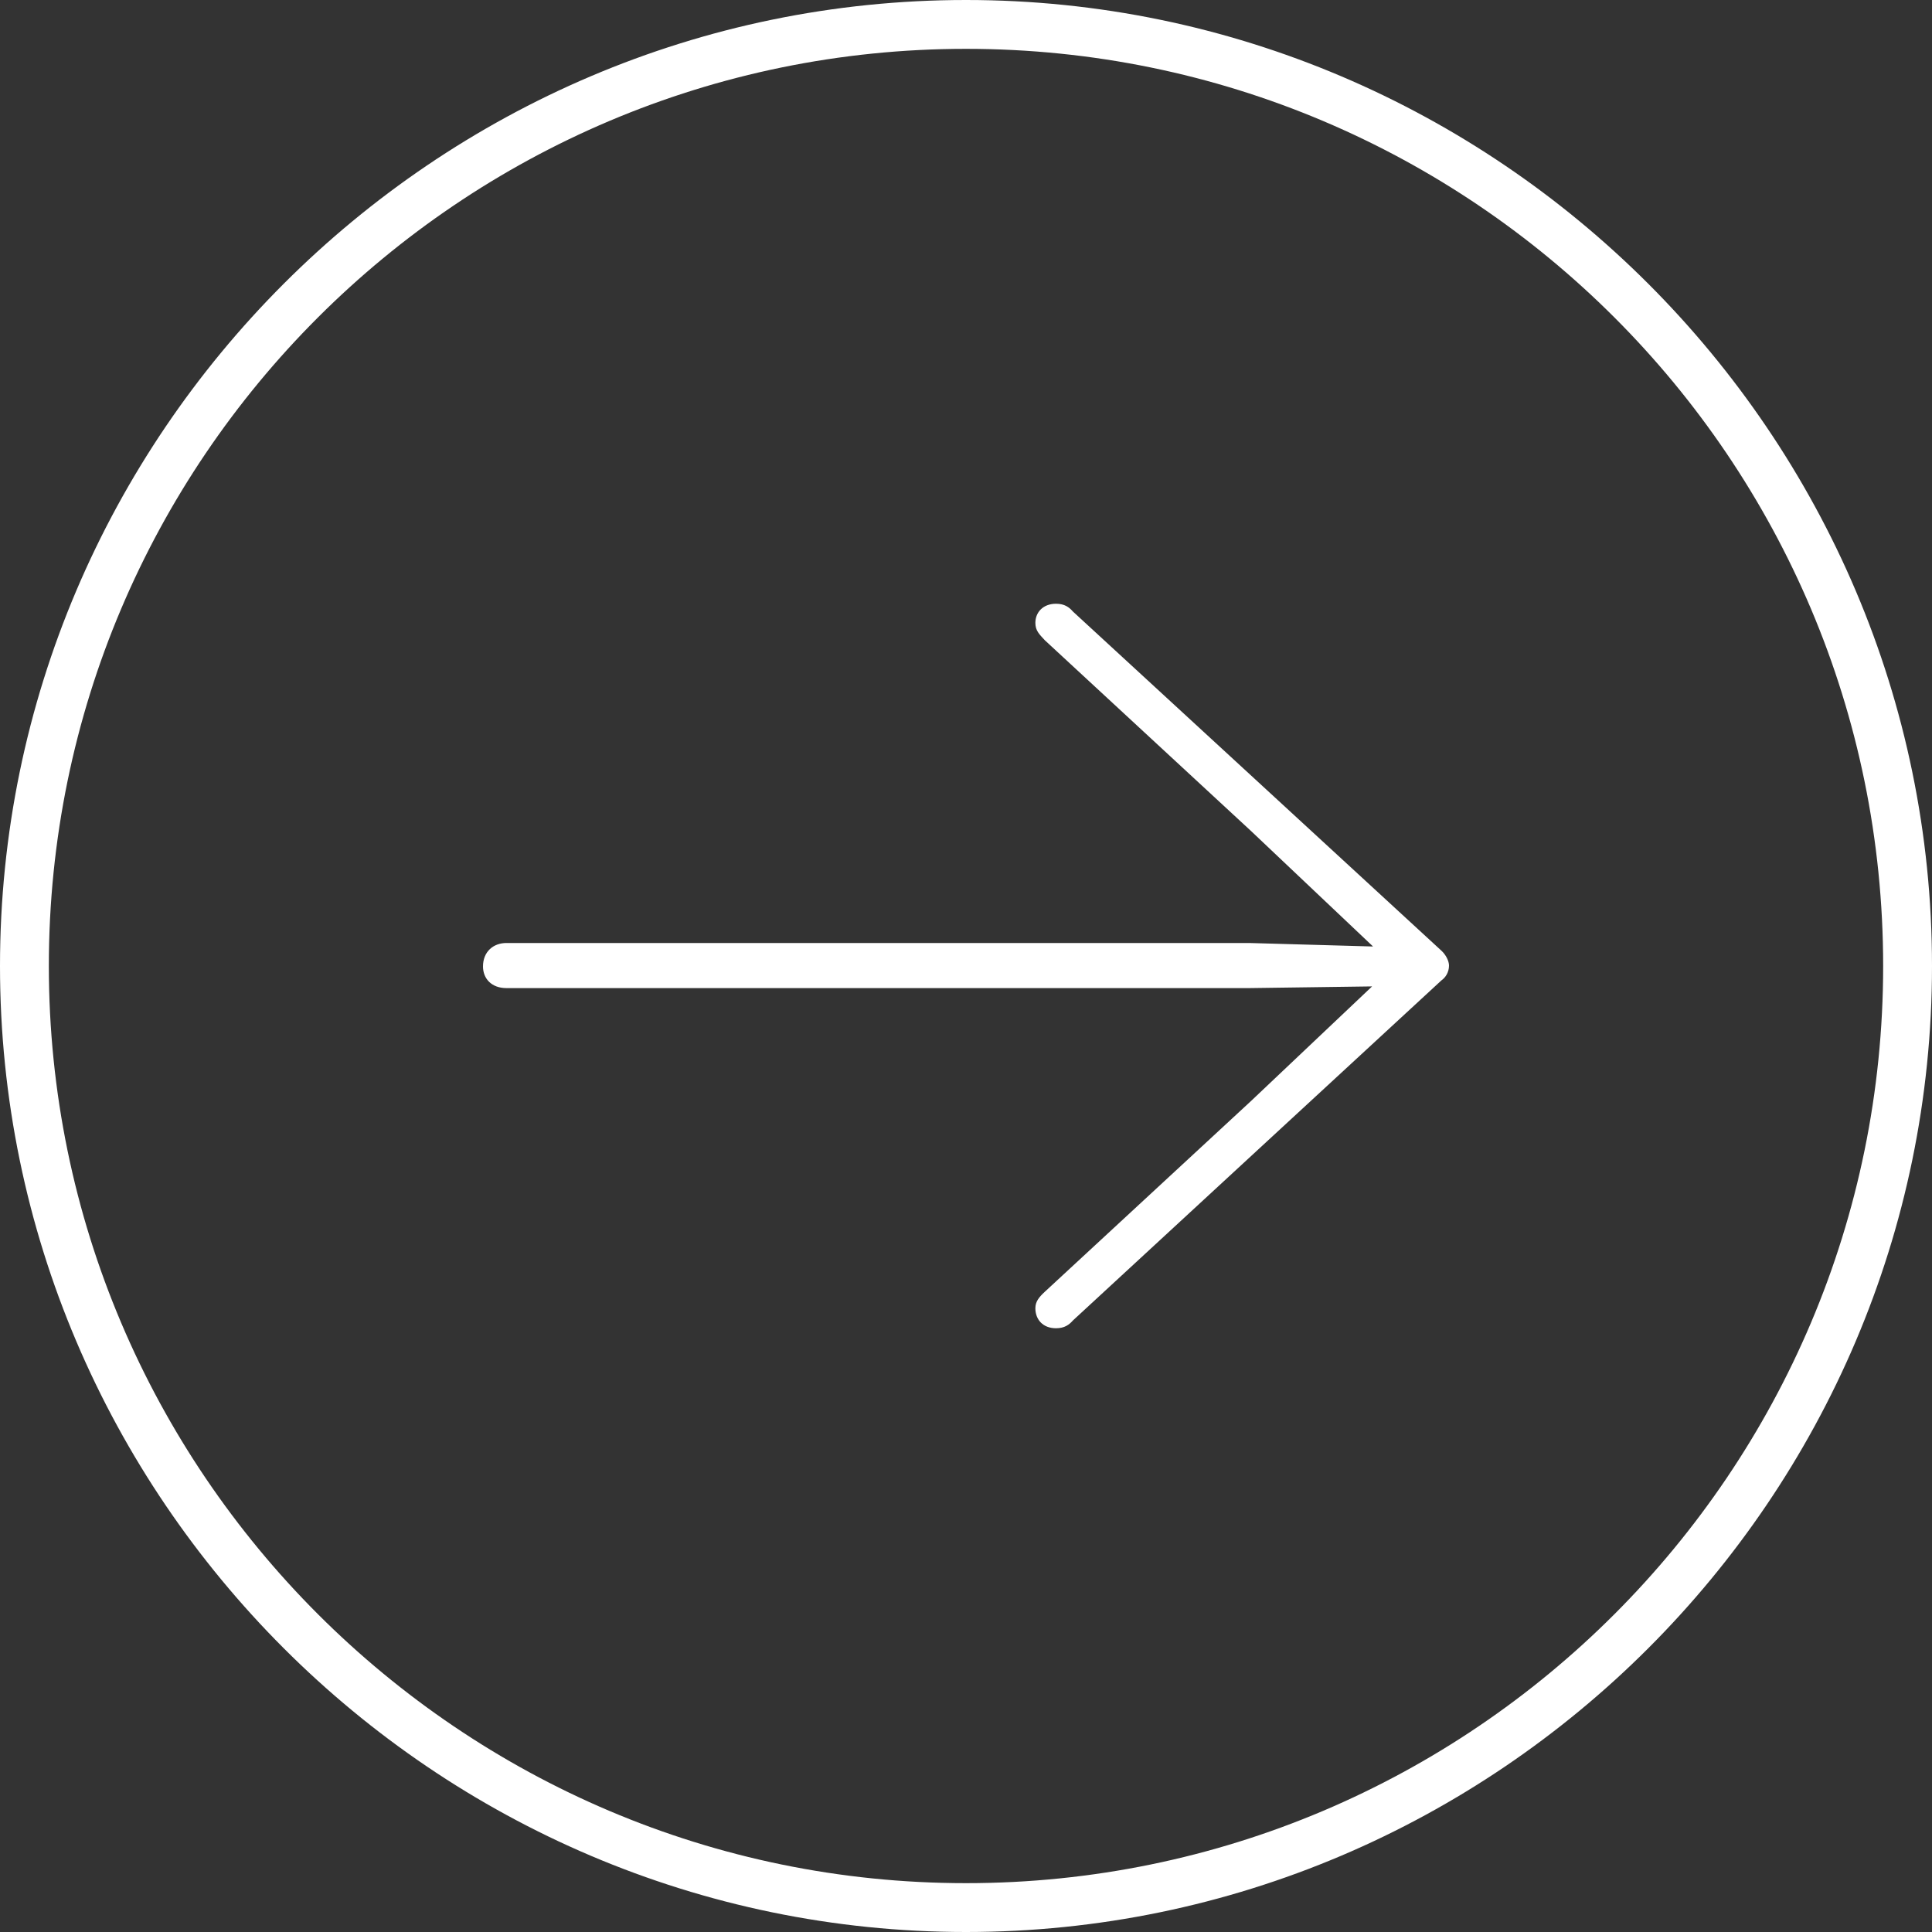
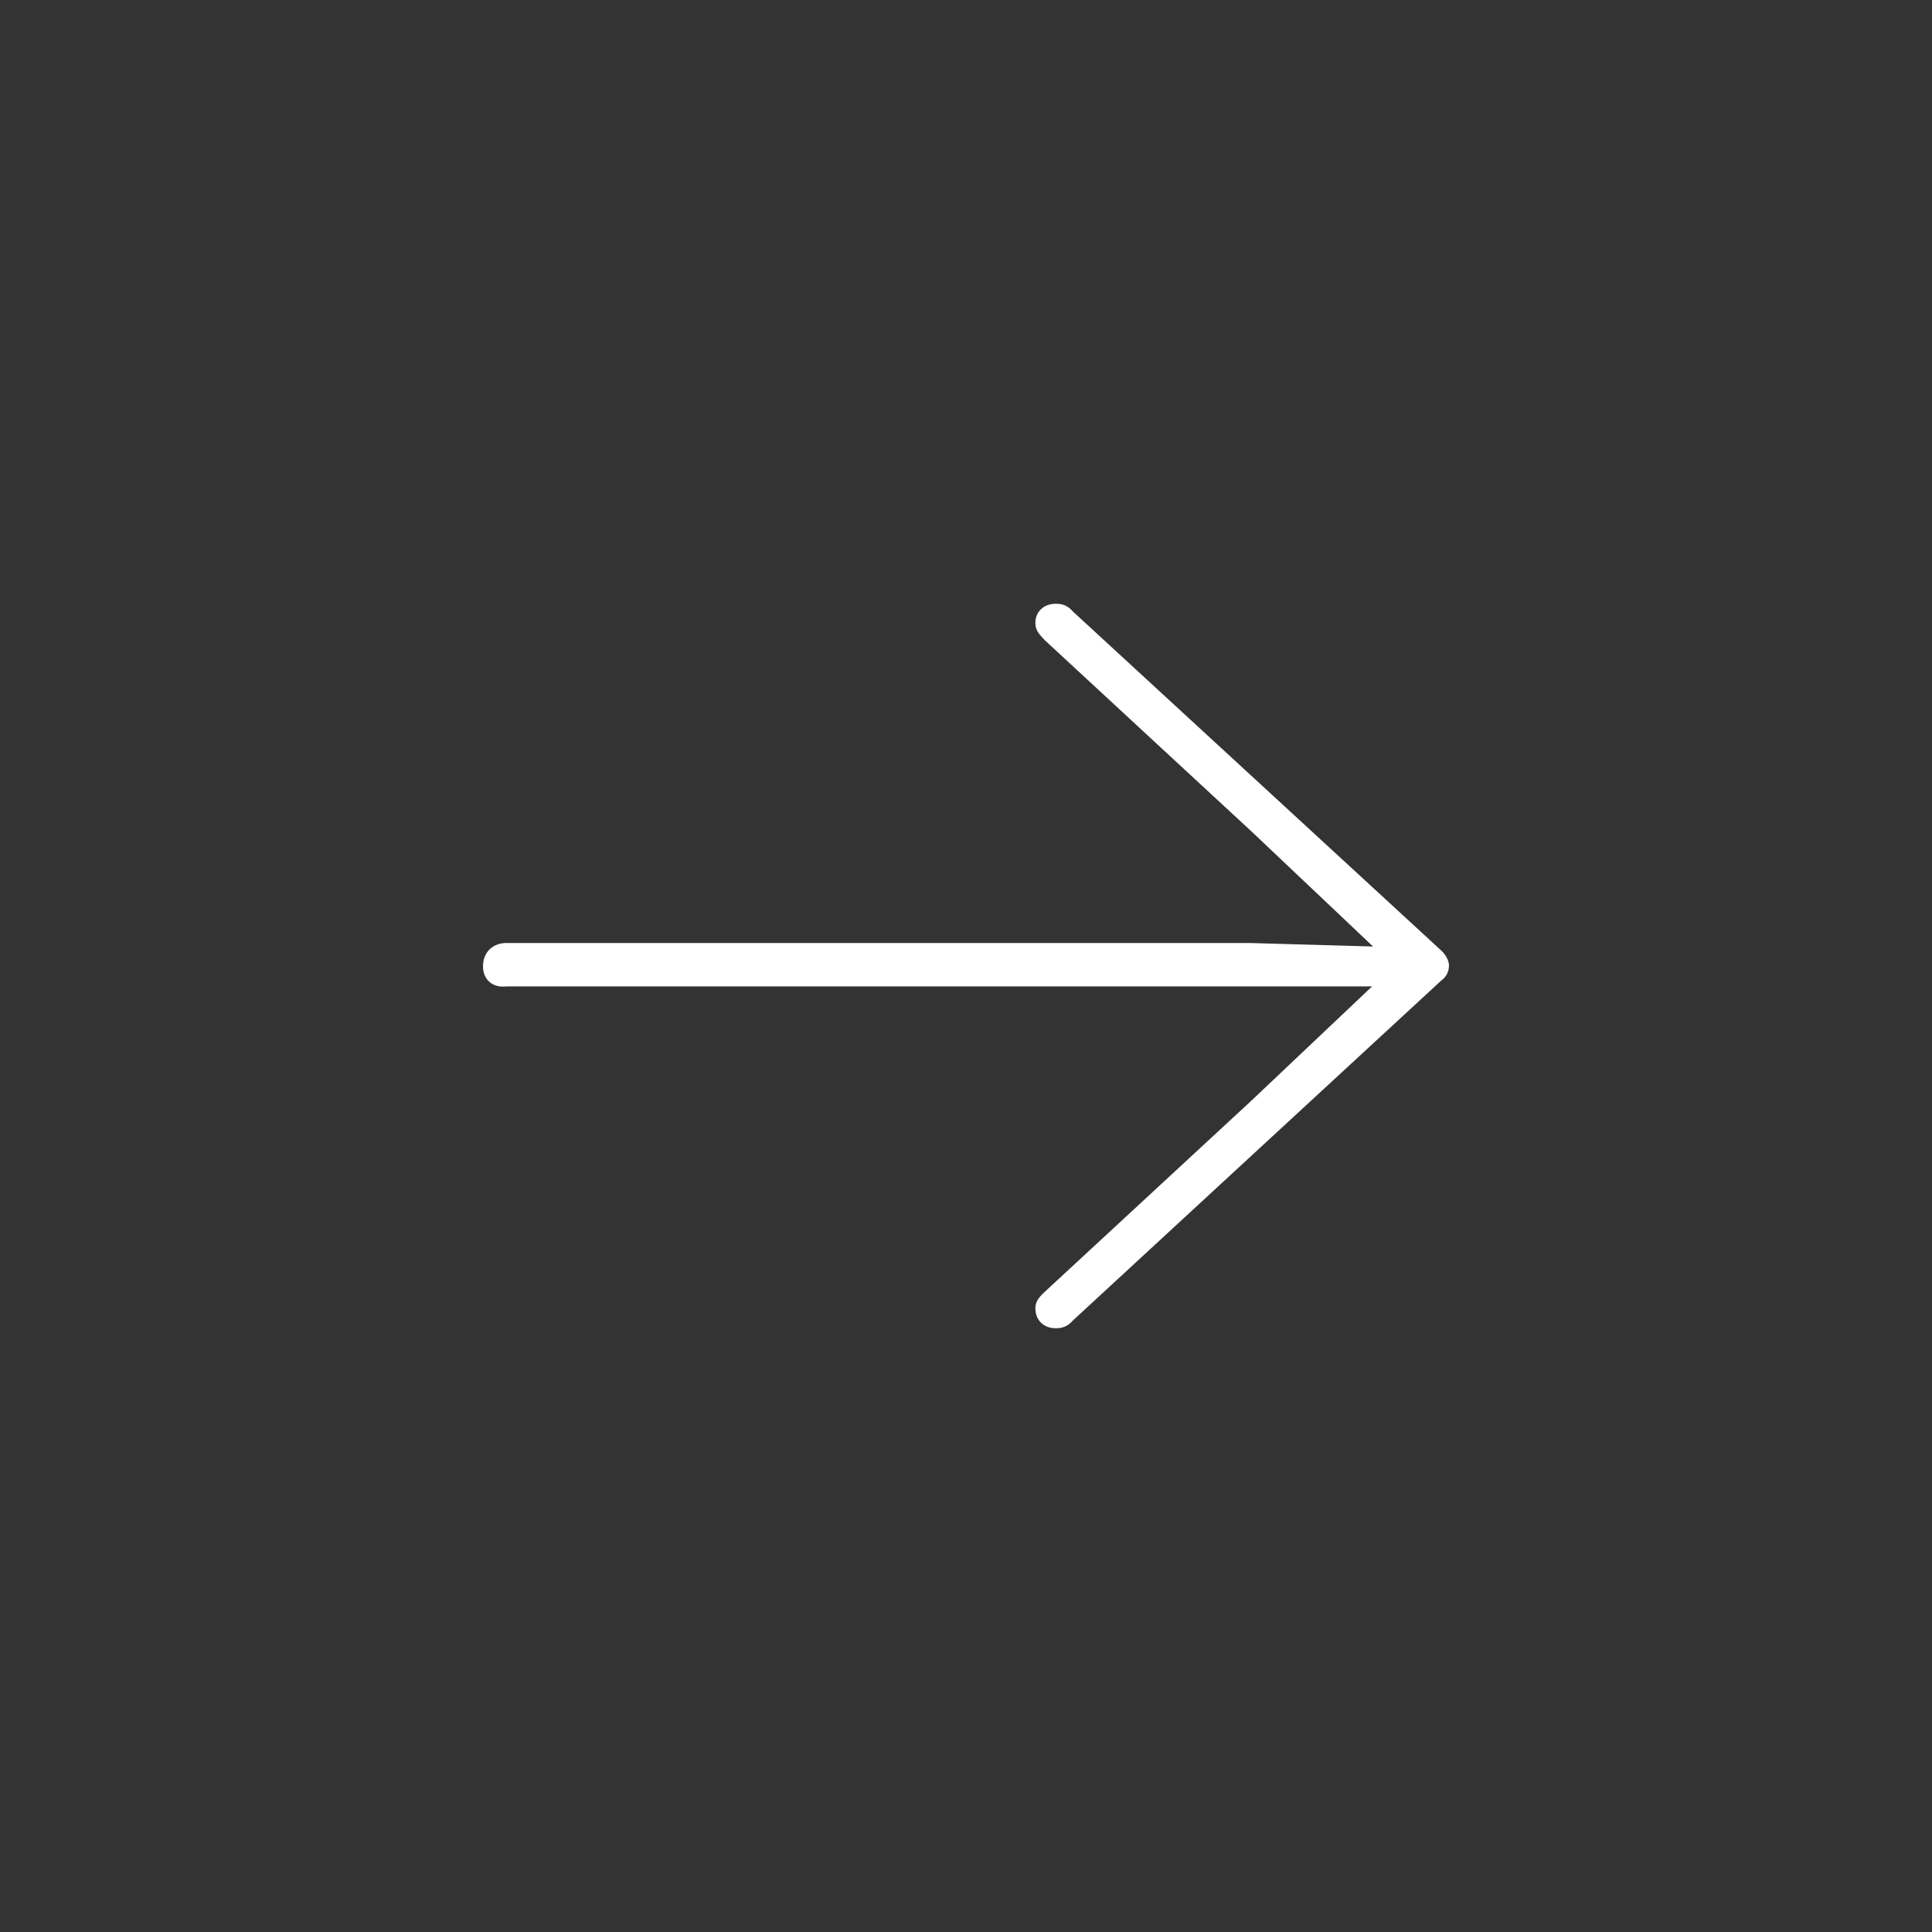
<svg xmlns="http://www.w3.org/2000/svg" width="32" height="32" viewBox="0 0 32 32" fill="none">
  <rect x="0" y="0" width="32" height="32" fill="#333333" stroke="none" />
-   <path d="M16 32C24.801 32 32 24.801 32 16C32 7.199 24.801 0 16 0C7.199 0 0 7.199 0 16C0 24.801 7.199 32 16 32ZM16 31.191C7.628 31.191 0.809 24.372 0.809 16C0.809 7.612 7.628 0.809 16 0.809C24.388 0.809 31.191 7.612 31.191 16C31.191 24.372 24.388 31.191 16 31.191Z" fill="white" />
-   <path d="M23.876 15.748C23.953 15.82 24 15.921 24 15.993C24 16.108 23.938 16.194 23.876 16.237L17.771 21.871C17.709 21.942 17.631 22 17.491 22C17.274 22 17.149 21.856 17.149 21.669C17.149 21.555 17.212 21.483 17.305 21.396L20.722 18.235L22.726 16.338L20.691 16.366H8.388C8.14 16.366 8 16.208 8 16.007C8 15.763 8.171 15.619 8.388 15.619H20.691L22.742 15.677L20.722 13.765L17.305 10.604C17.212 10.503 17.149 10.445 17.149 10.316C17.149 10.144 17.274 10 17.491 10C17.631 10 17.709 10.057 17.771 10.129L23.876 15.748Z" fill="white" />
+   <path d="M23.876 15.748C23.953 15.82 24 15.921 24 15.993C24 16.108 23.938 16.194 23.876 16.237L17.771 21.871C17.709 21.942 17.631 22 17.491 22C17.274 22 17.149 21.856 17.149 21.669C17.149 21.555 17.212 21.483 17.305 21.396L20.722 18.235L22.726 16.338H8.388C8.14 16.366 8 16.208 8 16.007C8 15.763 8.171 15.619 8.388 15.619H20.691L22.742 15.677L20.722 13.765L17.305 10.604C17.212 10.503 17.149 10.445 17.149 10.316C17.149 10.144 17.274 10 17.491 10C17.631 10 17.709 10.057 17.771 10.129L23.876 15.748Z" fill="white" />
</svg>